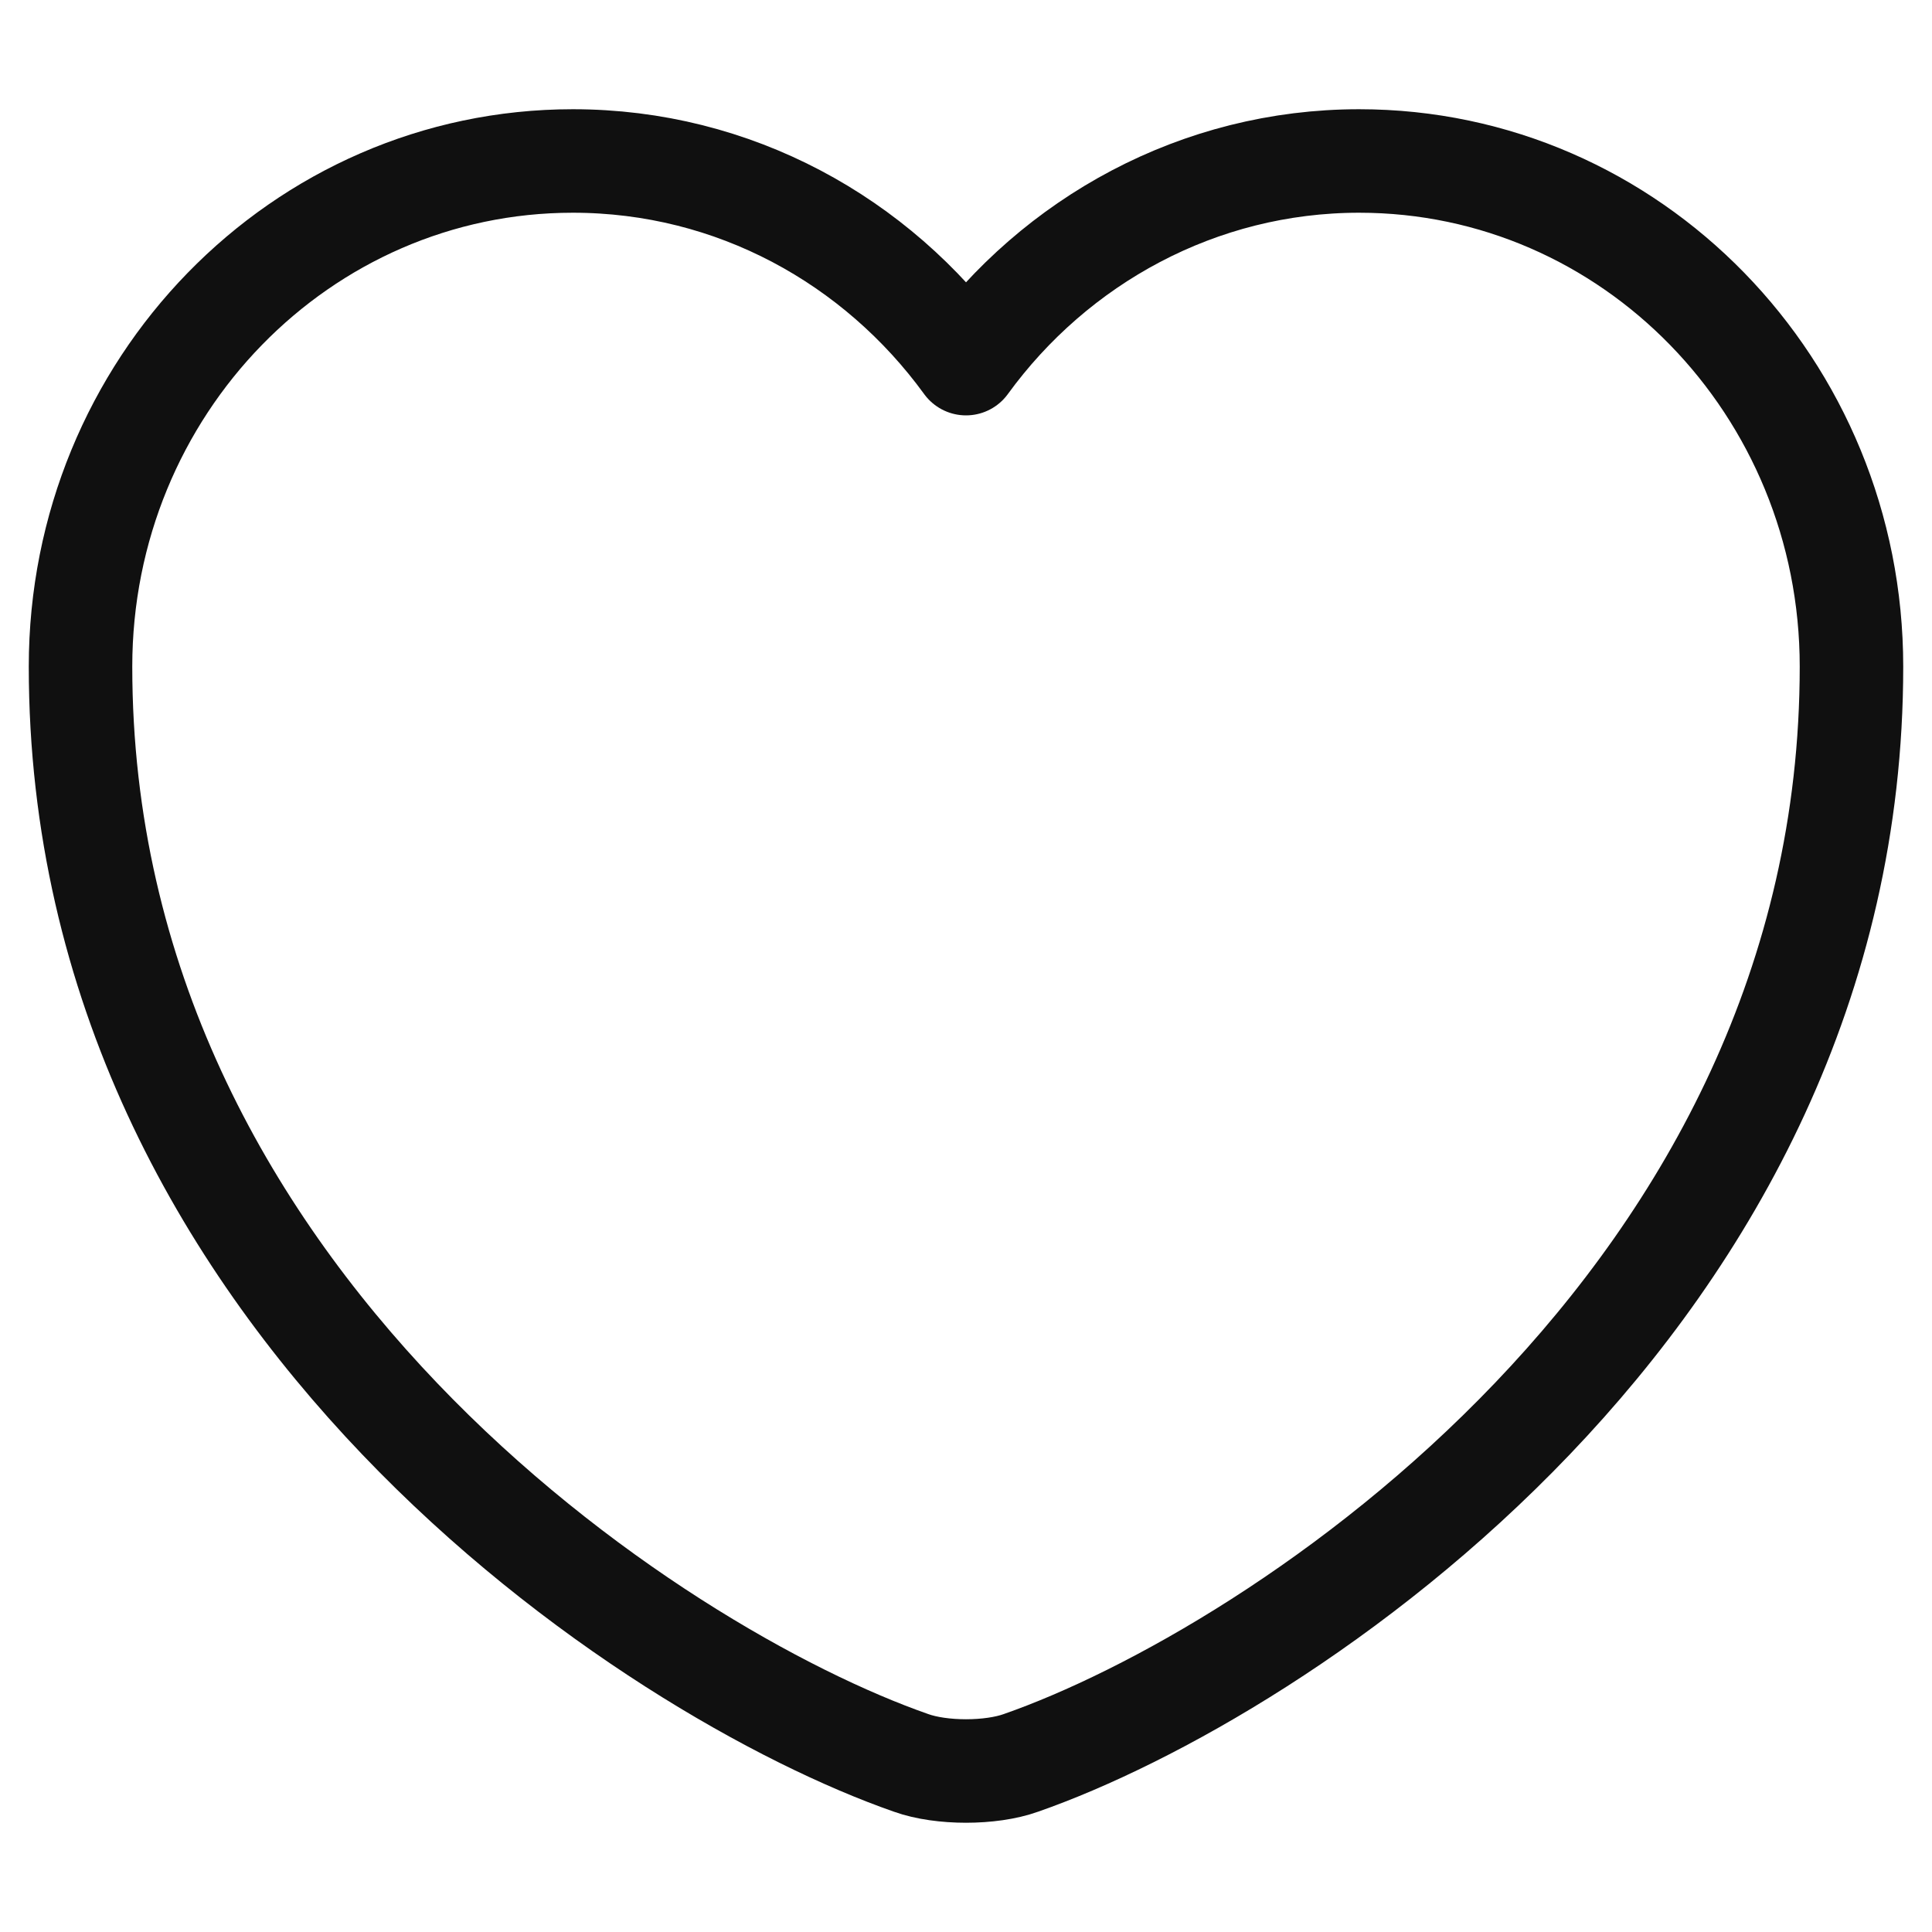
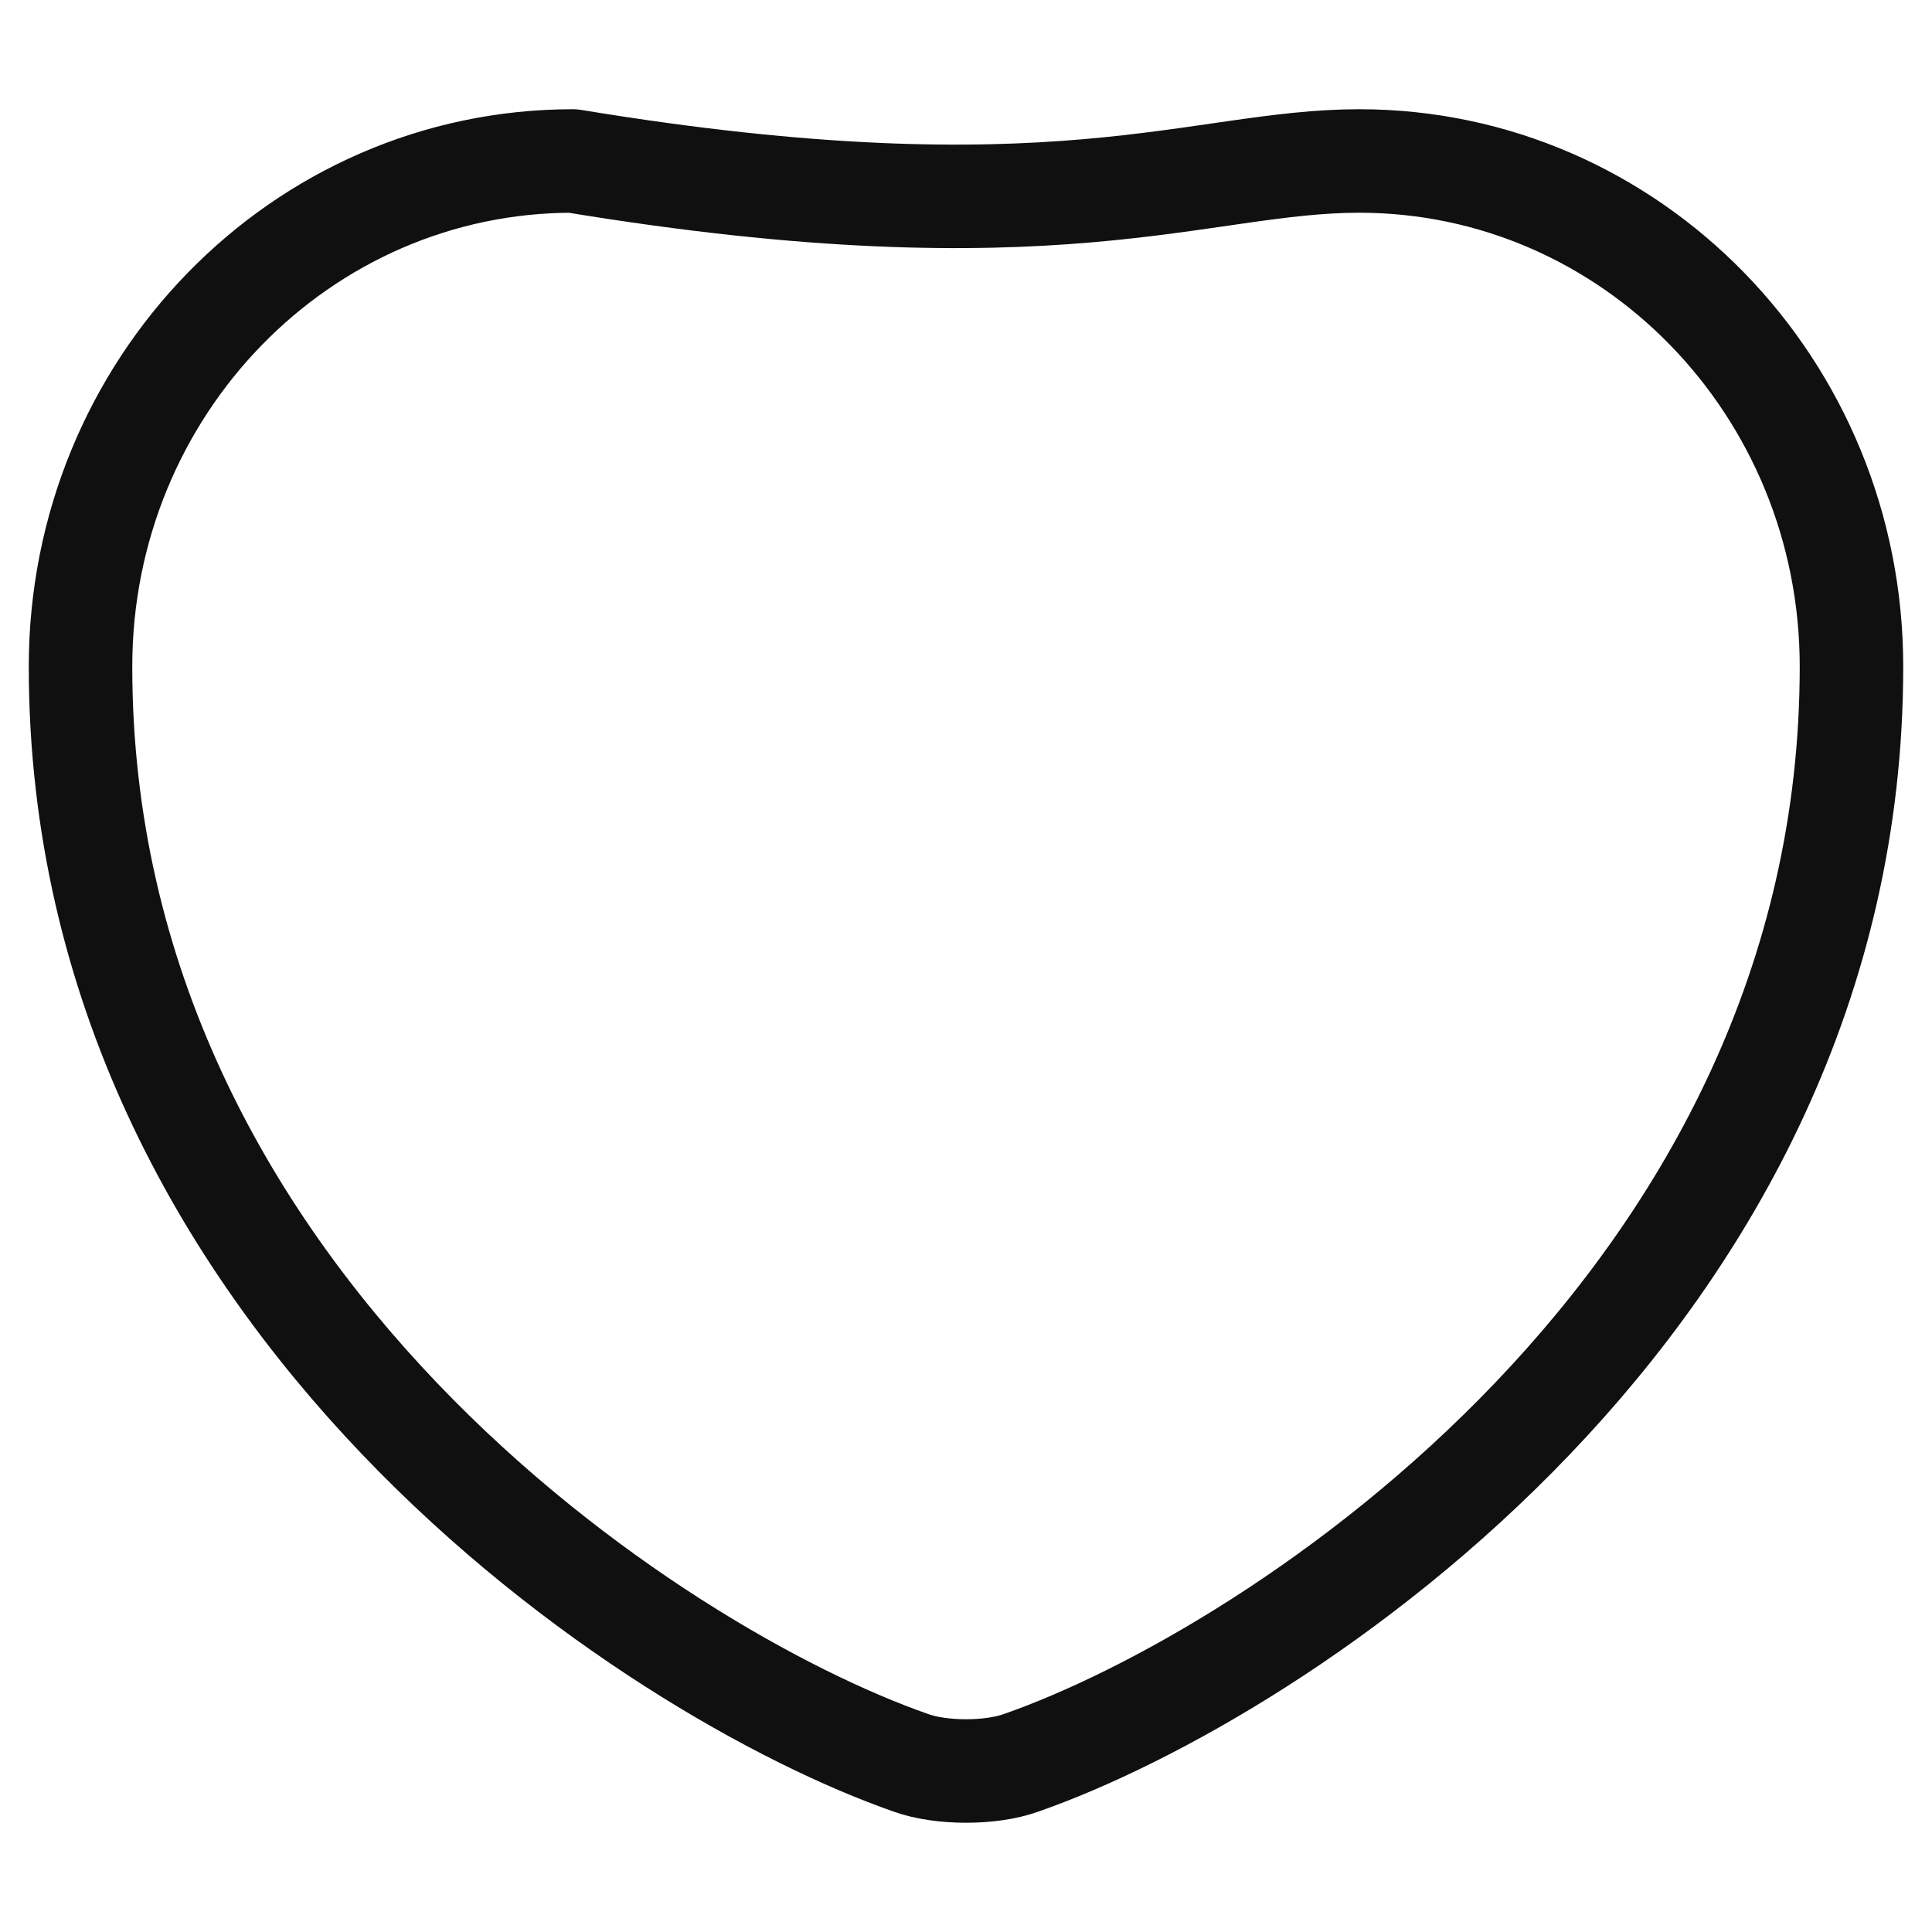
<svg xmlns="http://www.w3.org/2000/svg" class="flex-shrink-0 colorWhiteActiveImg" width="28" height="28" viewBox="0 0 28 28" fill="none">
  <g id="icon">
-     <path id="Vector" d="M14.796 25.549C14.359 25.706 13.641 25.706 13.204 25.549C9.483 24.251 1.167 18.837 1.167 9.661C1.167 5.61 4.362 2.333 8.302 2.333C10.638 2.333 12.704 3.487 14 5.27C15.296 3.487 17.375 2.333 19.698 2.333C23.638 2.333 26.833 5.61 26.833 9.661C26.833 18.837 18.517 24.251 14.796 25.549Z" stroke="#101010" stroke-width="1.5" stroke-linecap="round" stroke-linejoin="round" />
+     <path id="Vector" d="M14.796 25.549C14.359 25.706 13.641 25.706 13.204 25.549C9.483 24.251 1.167 18.837 1.167 9.661C1.167 5.61 4.362 2.333 8.302 2.333C15.296 3.487 17.375 2.333 19.698 2.333C23.638 2.333 26.833 5.61 26.833 9.661C26.833 18.837 18.517 24.251 14.796 25.549Z" stroke="#101010" stroke-width="1.5" stroke-linecap="round" stroke-linejoin="round" />
  </g>
</svg>